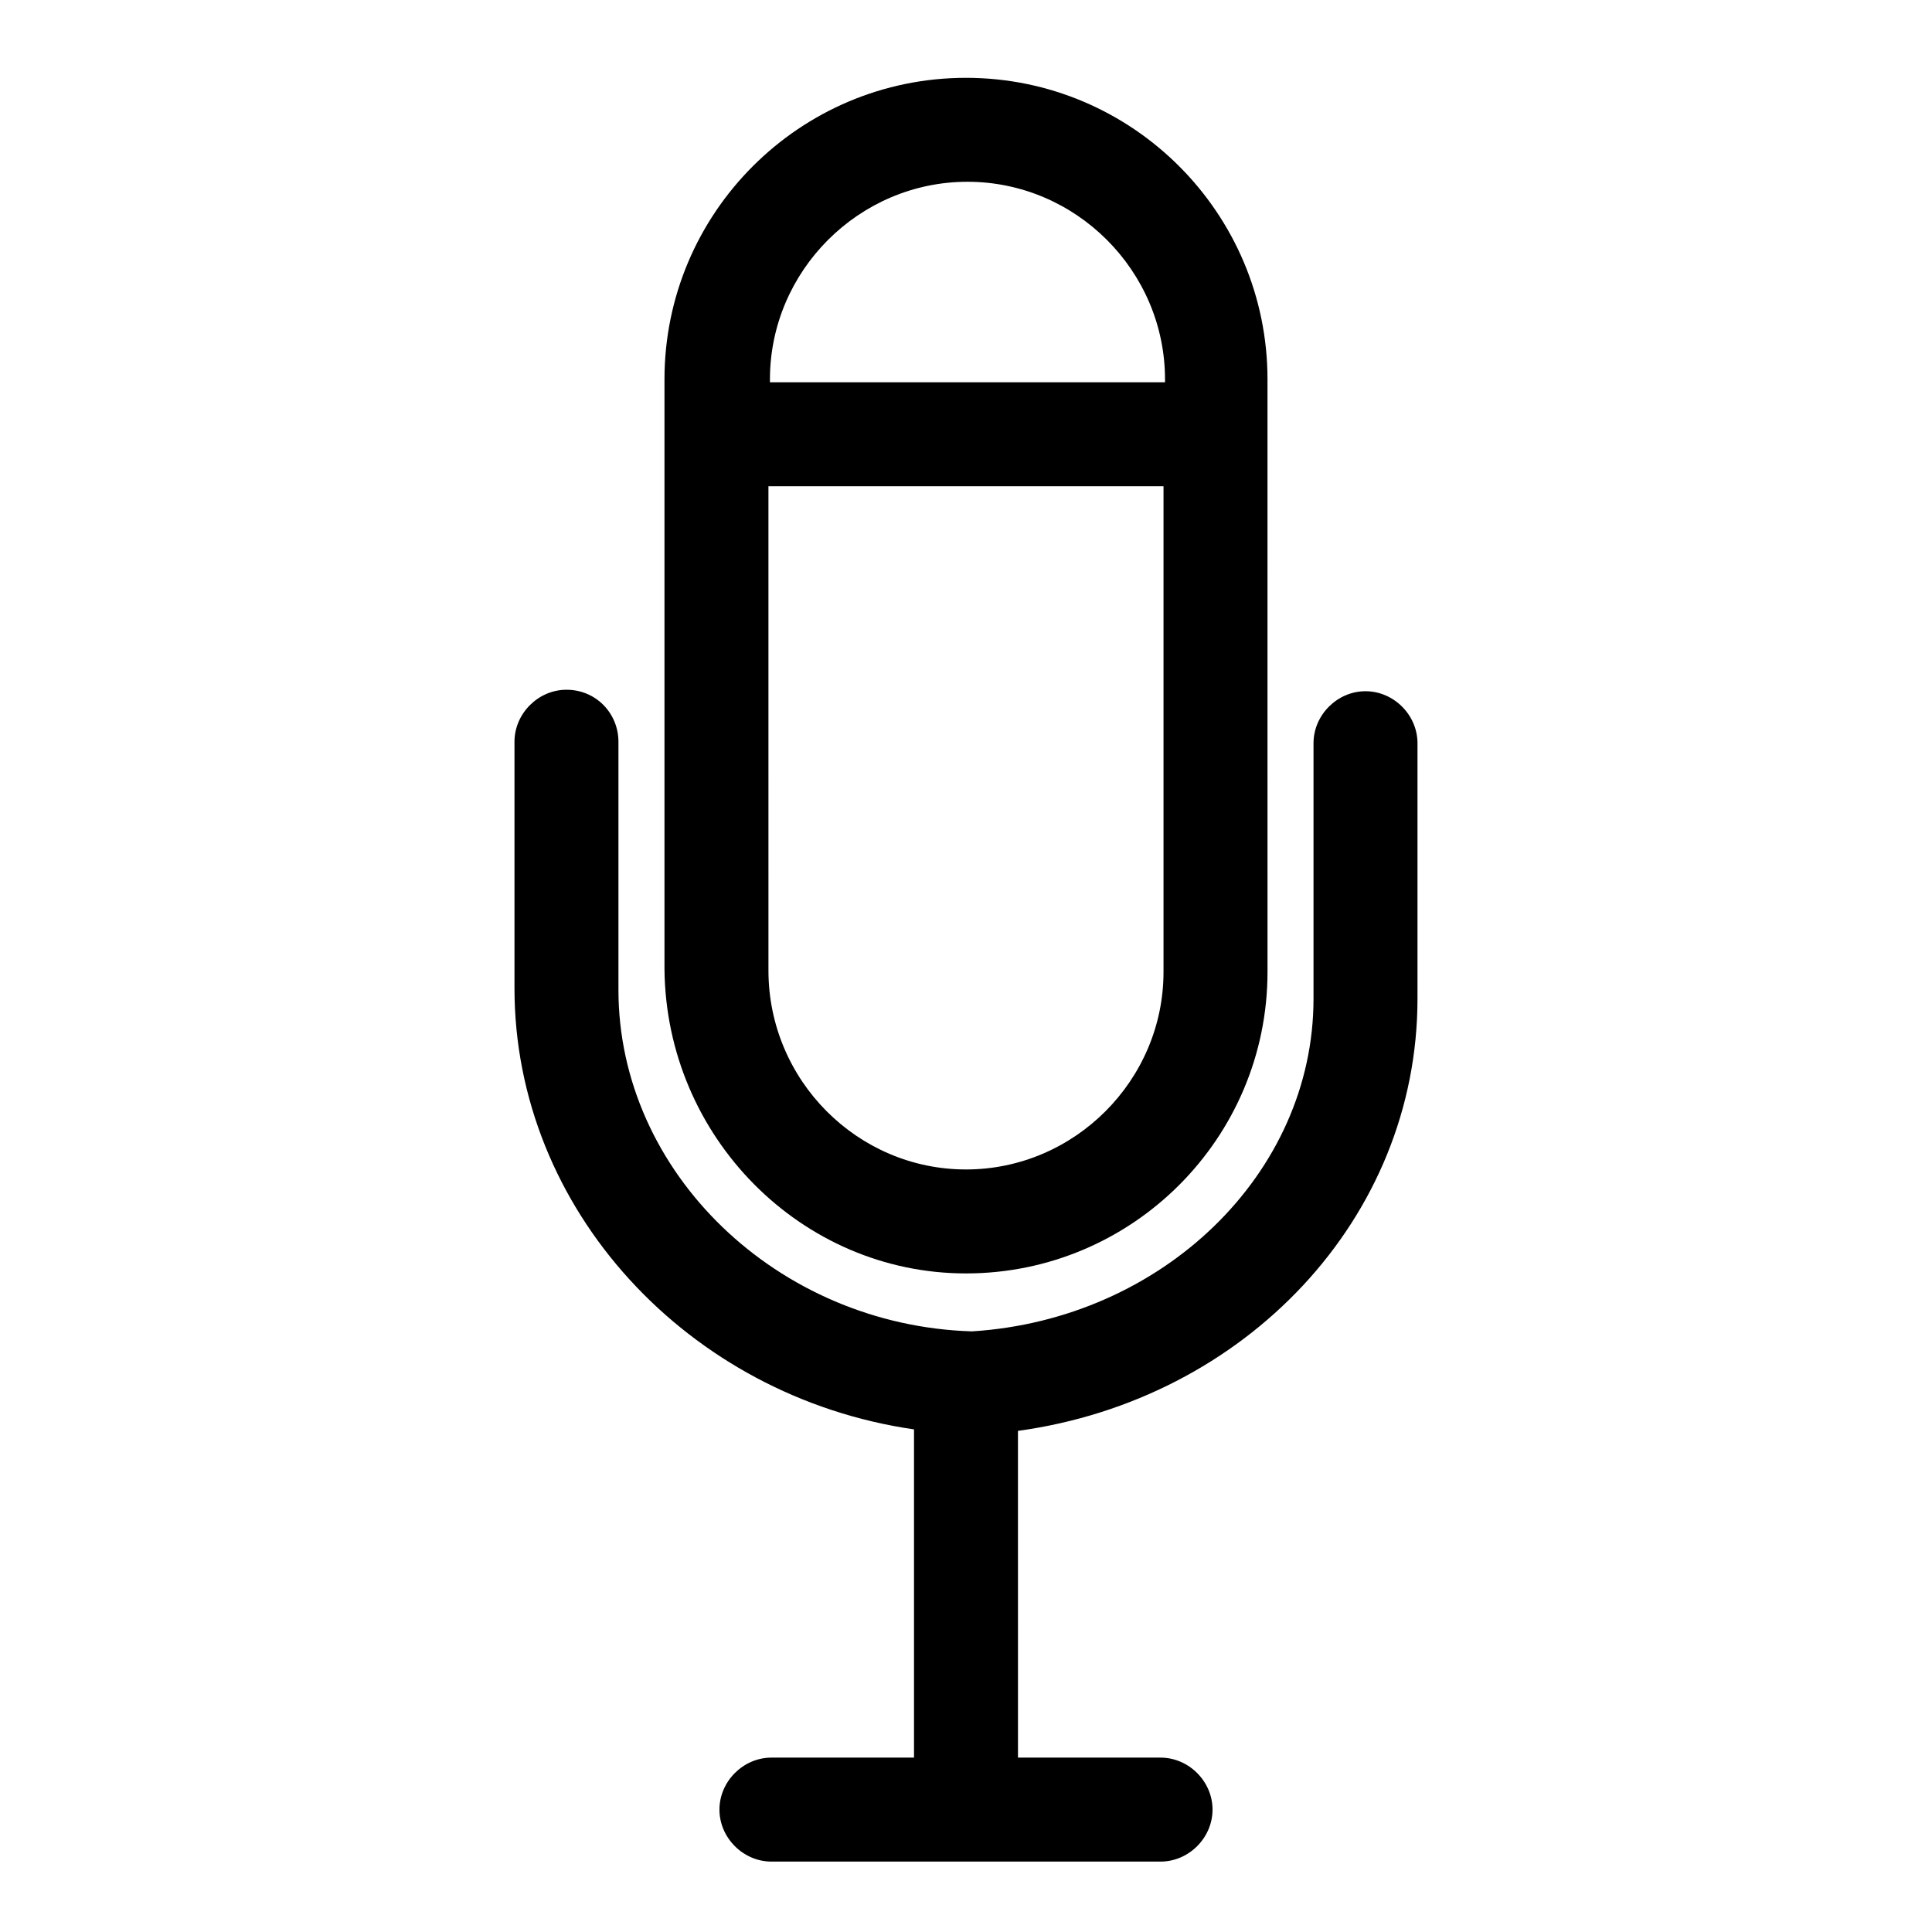
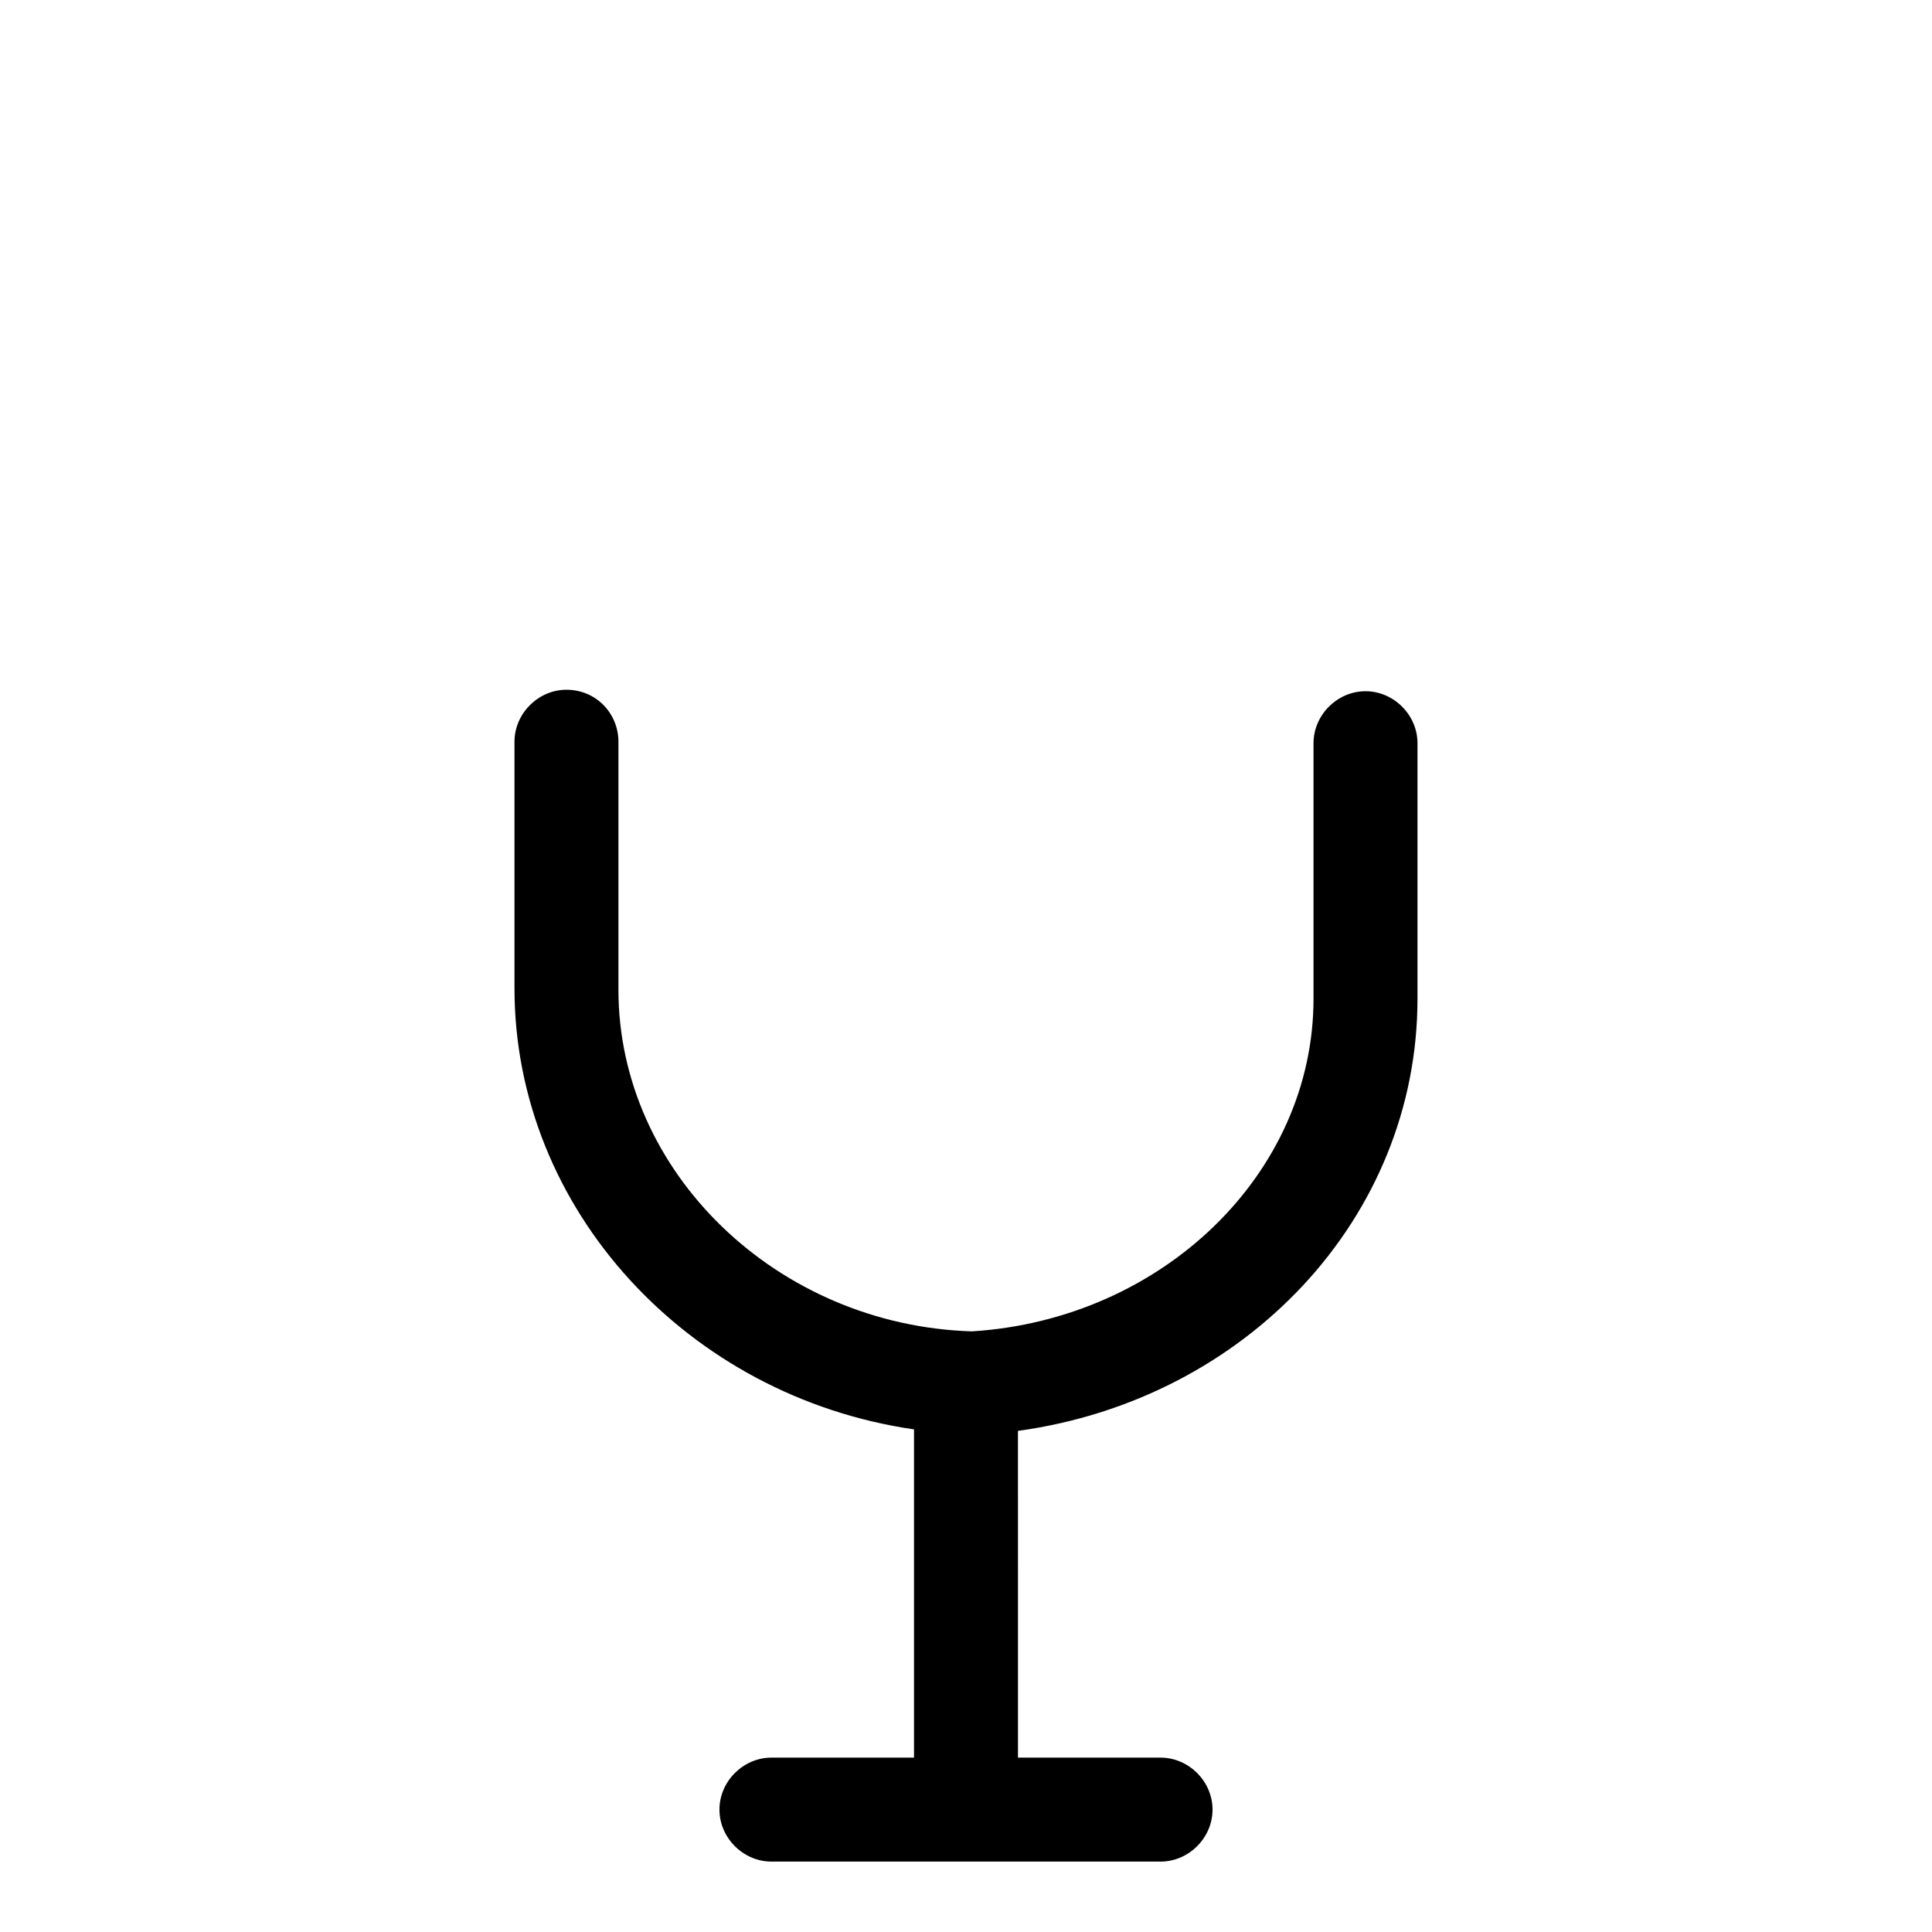
<svg xmlns="http://www.w3.org/2000/svg" fill="#000000" width="800px" height="800px" version="1.1" viewBox="144 144 512 512">
  <g>
-     <path d="m400 481.47c44.082 0 79.902-35.816 79.902-79.902l-0.004-128.7v-28.34c0-44.082-35.816-79.902-79.902-79.902-44.082 0-79.902 35.816-79.902 79.902v156.26c0.398 44.473 36.215 80.684 79.906 80.684zm-51.957-236.95c0-28.734 23.617-52.348 52.348-52.348 28.734 0 52.348 23.617 52.348 52.348v0.789l-104.7-0.004zm104.3 28.34v128.71c0 28.734-23.617 52.348-52.348 52.348-28.734 0-52.348-23.617-52.348-52.742l-0.004-128.31z" />
    <path d="m294.12 326.79c-7.477 0-13.777 6.297-13.777 13.777v65.336c0 58.648 46.051 108.24 105.88 116.9v86.984h-37.785c-7.477 0-13.777 6.297-13.777 13.777 0 7.477 6.297 13.777 13.777 13.777h103.12c7.477 0 13.777-6.297 13.777-13.777 0-7.477-6.297-13.777-13.777-13.777h-37.785l-0.004-86.59c60.223-8.266 105.88-56.285 105.88-114.54v-67.699c0-7.477-6.297-13.777-13.777-13.777-7.477 0-13.777 6.297-13.777 13.777v67.699c0 46.445-40.148 85.02-90.527 88.168-51.562-1.574-93.676-42.117-93.676-90.527v-65.73c0-7.481-5.902-13.777-13.773-13.777z" />
  </g>
</svg>